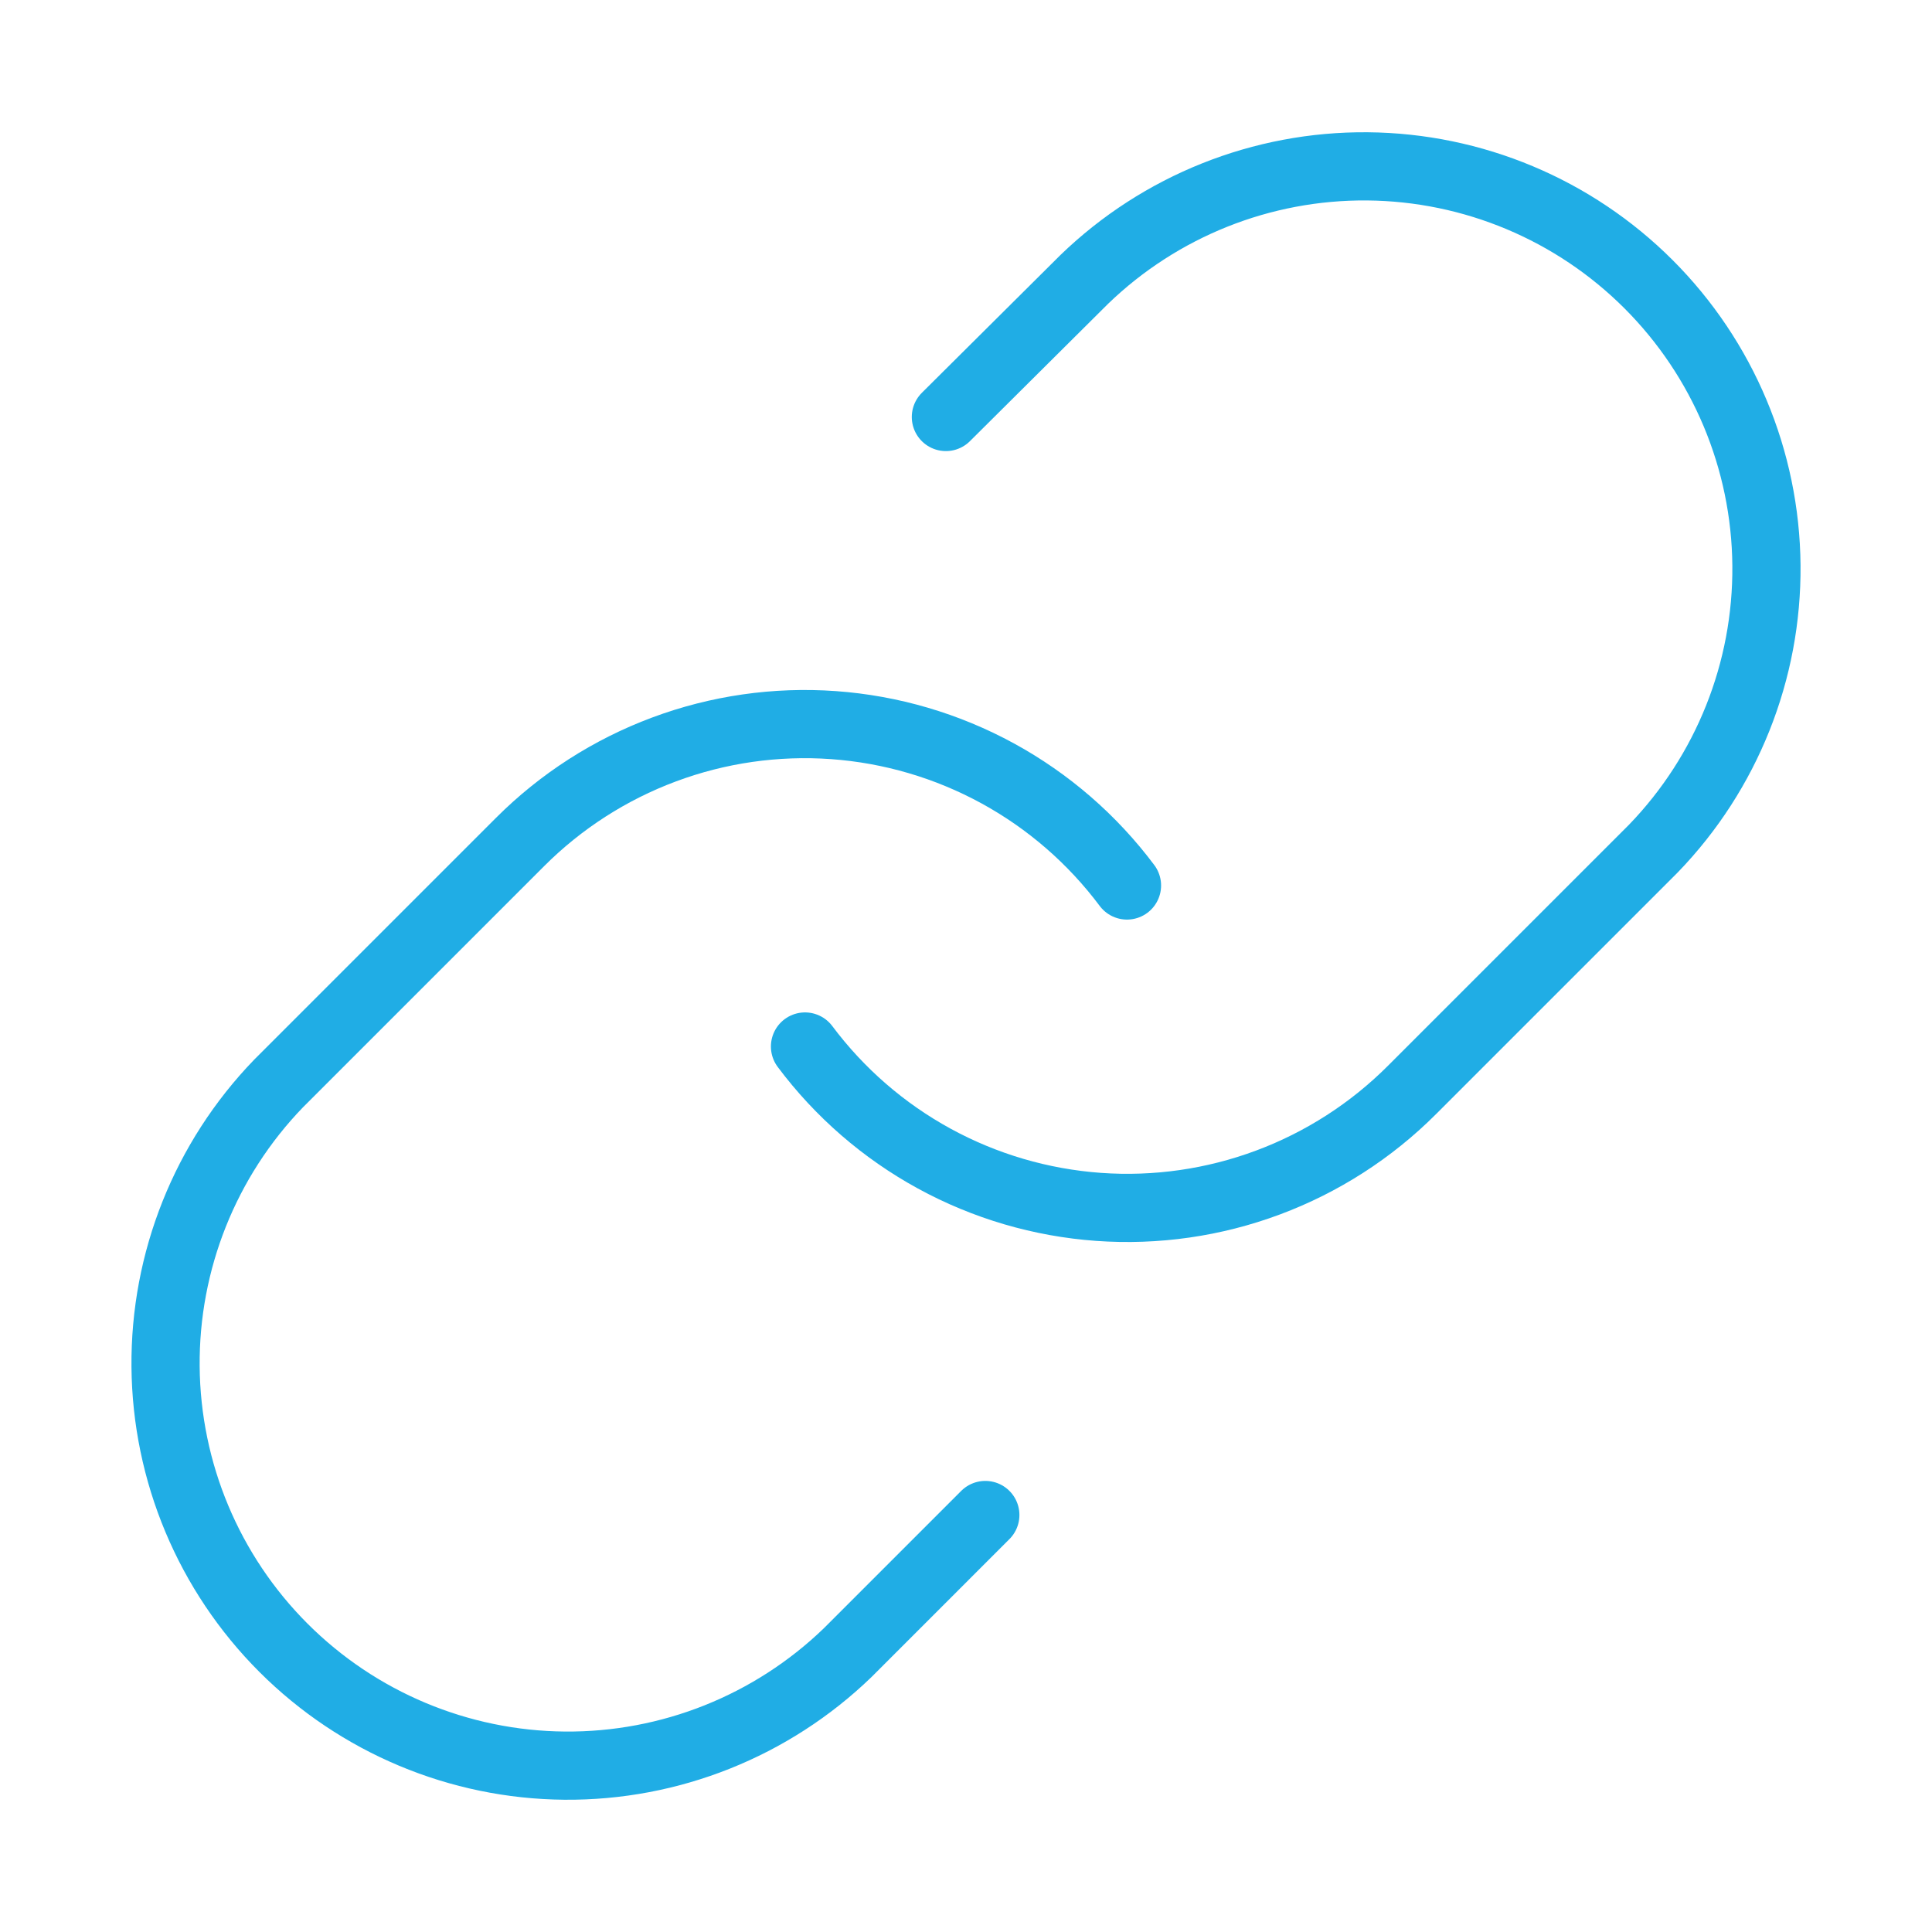
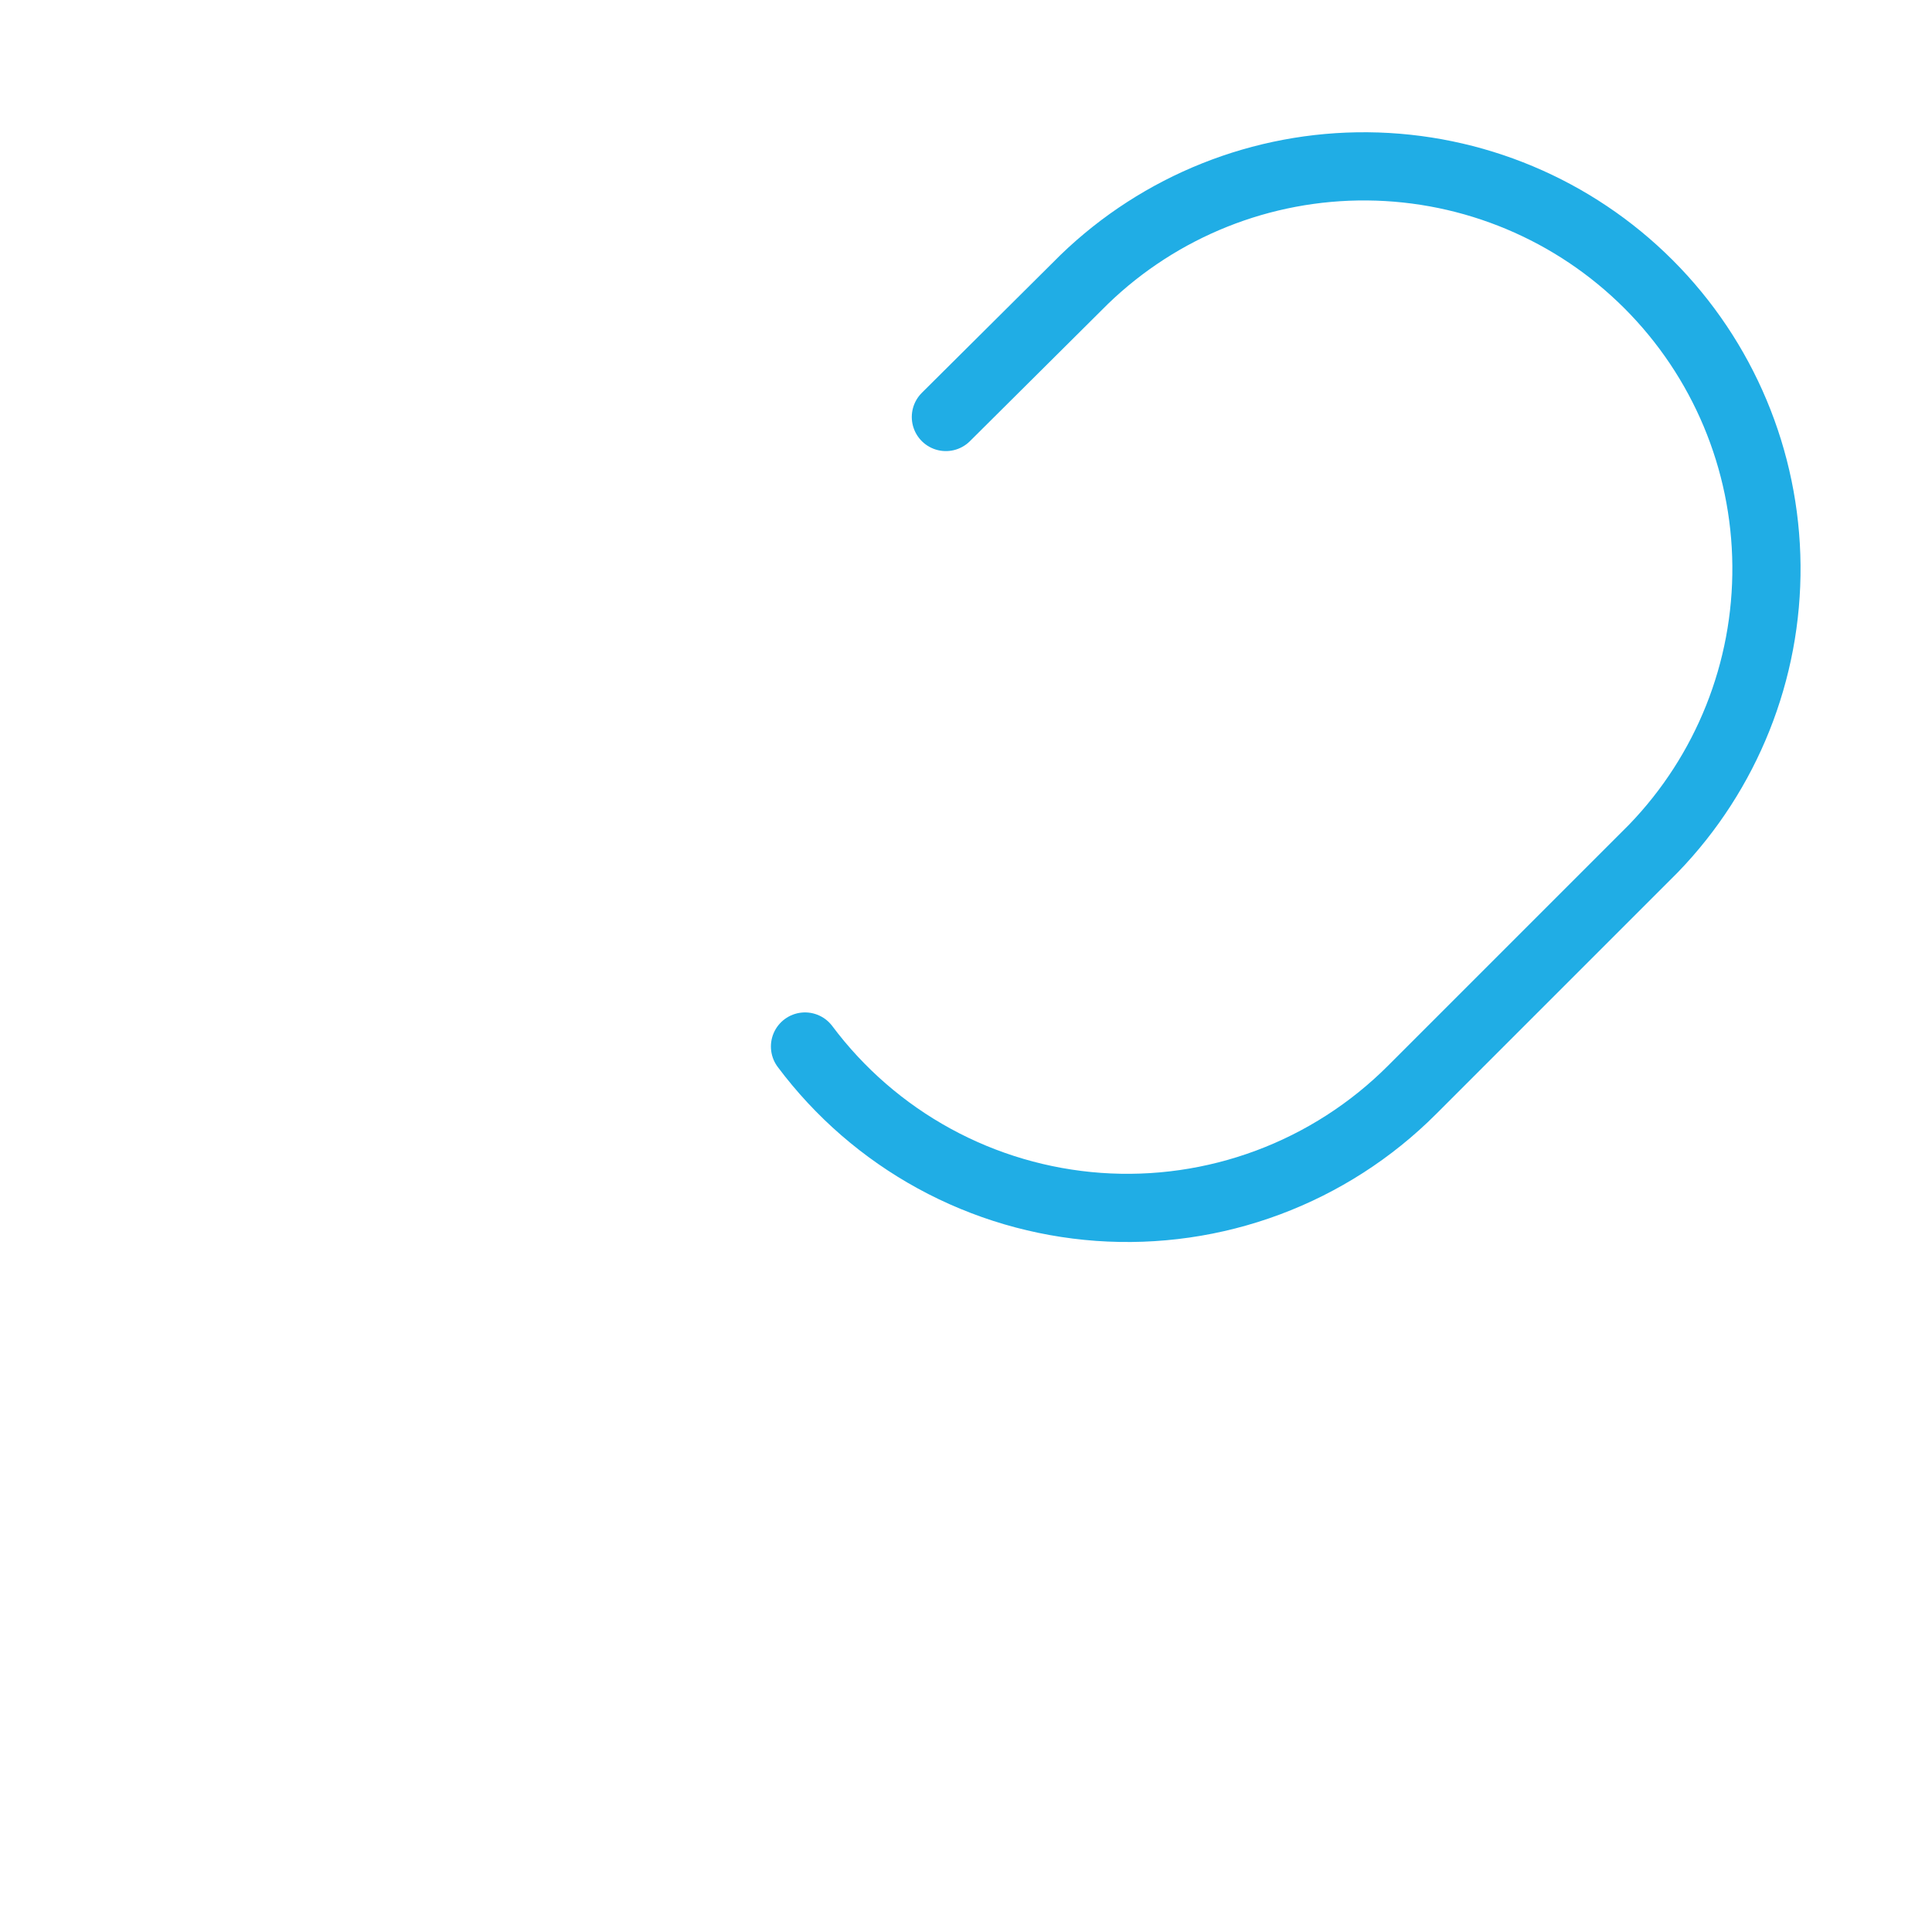
<svg xmlns="http://www.w3.org/2000/svg" width="85" height="85" viewBox="0 0 85 85" fill="none">
  <path d="M35.417 46.042C36.938 48.075 38.878 49.758 41.106 50.975C43.335 52.193 45.799 52.916 48.332 53.098C50.865 53.279 53.407 52.914 55.786 52.026C58.165 51.139 60.326 49.75 62.121 47.954L72.746 37.329C75.972 33.989 77.757 29.516 77.716 24.873C77.676 20.23 75.813 15.789 72.53 12.505C69.247 9.222 64.805 7.36 60.162 7.319C55.519 7.279 51.046 9.064 47.706 12.29L41.615 18.346" stroke="#20ADE5" stroke-width="3" stroke-linecap="round" stroke-linejoin="round" />
-   <path d="M49.583 38.958C48.062 36.925 46.122 35.242 43.894 34.025C41.665 32.808 39.201 32.084 36.668 31.902C34.135 31.721 31.593 32.086 29.214 32.974C26.835 33.861 24.674 35.25 22.879 37.046L12.254 47.671C9.028 51.011 7.244 55.484 7.284 60.127C7.324 64.77 9.187 69.212 12.47 72.495C15.753 75.778 20.195 77.64 24.838 77.681C29.481 77.721 33.954 75.936 37.294 72.71L43.35 66.654" stroke="#20ADE5" stroke-width="3" stroke-linecap="round" stroke-linejoin="round" />
</svg>